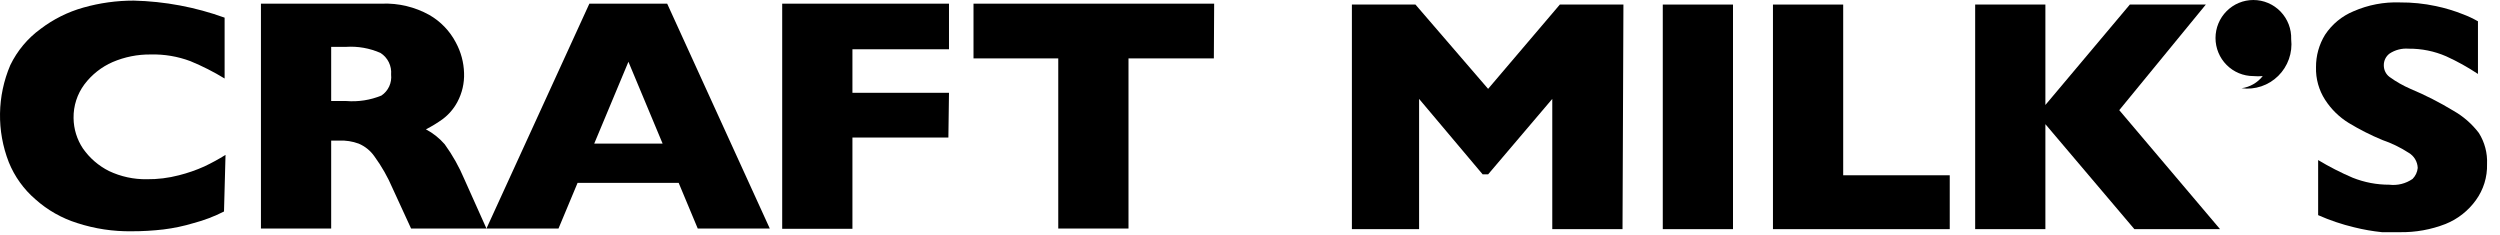
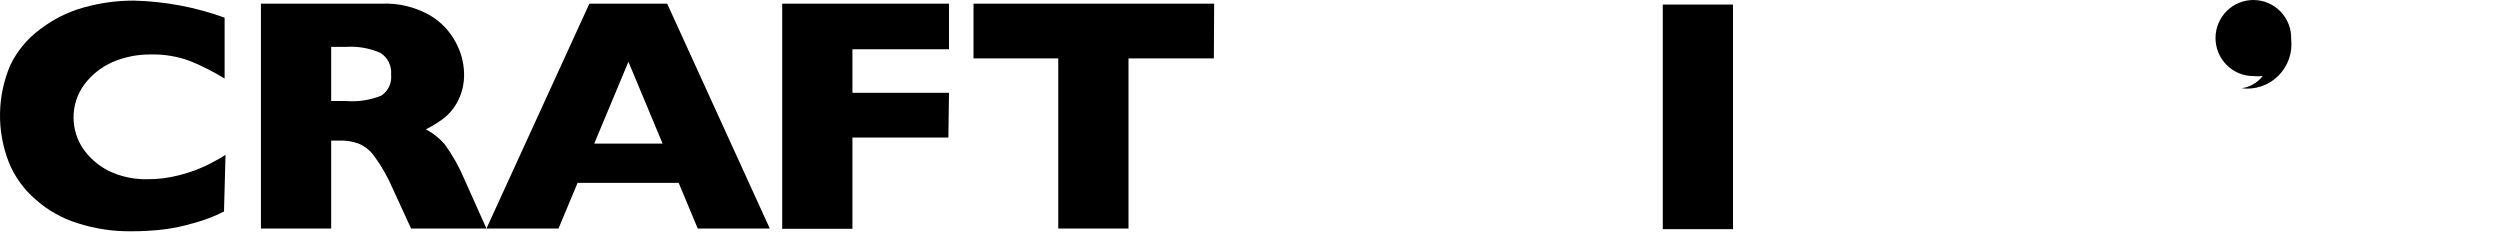
<svg xmlns="http://www.w3.org/2000/svg" width="181" height="17" viewBox="0 0 181 17" fill="none">
  <path d="M16.218 15.312C15.52 15.669 14.785 15.949 14.027 16.149C13.31 16.366 12.577 16.52 11.835 16.612C11.071 16.701 10.303 16.745 9.534 16.744C8.195 16.764 6.863 16.563 5.589 16.149C4.471 15.799 3.439 15.213 2.565 14.431C1.717 13.703 1.056 12.781 0.636 11.743C-0.248 9.477 -0.209 6.952 0.746 4.715C1.251 3.673 2.003 2.773 2.937 2.093C3.862 1.39 4.911 0.866 6.027 0.551C7.218 0.213 8.45 0.042 9.687 0.044C11.931 0.098 14.15 0.515 16.262 1.278V5.684C15.471 5.2 14.643 4.781 13.786 4.428C12.868 4.083 11.894 3.919 10.915 3.944C9.966 3.933 9.026 4.12 8.153 4.494C7.348 4.846 6.646 5.4 6.115 6.103C5.589 6.807 5.312 7.668 5.326 8.548C5.334 9.333 5.57 10.099 6.005 10.751C6.489 11.444 7.137 12.004 7.89 12.382C8.746 12.787 9.683 12.991 10.63 12.976C11.413 12.984 12.194 12.888 12.953 12.69C13.584 12.531 14.2 12.318 14.794 12.051C15.32 11.802 15.833 11.522 16.328 11.214L16.218 15.312Z" fill="black" />
  <path d="M35.219 16.545H29.762L28.425 13.637C28.075 12.819 27.634 12.043 27.11 11.324C26.825 10.914 26.43 10.593 25.971 10.399C25.515 10.231 25.031 10.156 24.546 10.178H23.977V16.545H18.892V0.264H27.658C28.851 0.219 30.032 0.501 31.077 1.079C31.898 1.548 32.567 2.244 33.006 3.084C33.373 3.762 33.576 4.516 33.598 5.287C33.625 6.016 33.459 6.738 33.115 7.38C32.858 7.864 32.499 8.285 32.063 8.614C31.675 8.896 31.264 9.146 30.836 9.363C31.351 9.636 31.812 10.002 32.195 10.443C32.765 11.23 33.243 12.08 33.62 12.976L35.219 16.545ZM28.316 5.398C28.343 5.091 28.286 4.783 28.151 4.507C28.016 4.231 27.807 3.998 27.549 3.833C26.763 3.487 25.906 3.336 25.05 3.393H23.977V7.314H25.072C25.939 7.384 26.81 7.248 27.615 6.918C27.859 6.754 28.054 6.525 28.178 6.257C28.301 5.989 28.349 5.691 28.316 5.398Z" fill="black" />
  <path d="M55.733 16.546H50.517L49.136 13.241H41.816L40.435 16.546H35.219L42.671 0.264H48.303L55.733 16.546ZM47.974 10.399L45.498 4.472L43.021 10.399H47.974Z" fill="black" />
  <path d="M68.663 9.958H61.716V16.567H56.631V0.264H68.707V3.569H61.716V6.72H68.707L68.663 9.958Z" fill="black" />
  <path d="M87.883 4.23H81.703V16.546H76.618V4.23H70.482V0.264H87.905L87.883 4.23Z" fill="black" />
-   <path d="M117.47 16.59H112.385V7.16L107.739 12.624H107.345L102.742 7.16V16.59H97.877V0.33H102.479L107.739 6.433L112.933 0.33H117.536L117.47 16.59Z" fill="black" />
  <path d="M125.469 16.59H120.385V0.33H125.469V16.59Z" fill="black" />
-   <path d="M141.161 16.59H128.362V0.33H133.447V12.69H141.161V16.59Z" fill="black" />
-   <path d="M160.732 16.59H154.53L148.086 8.989V16.59H143.002V0.33H148.086V7.601L154.201 0.33H159.702L153.434 7.975L160.732 16.59Z" fill="black" />
-   <path d="M180.062 11.875C180.089 12.815 179.804 13.738 179.251 14.497C178.697 15.266 177.937 15.862 177.059 16.215C176.005 16.626 174.881 16.828 173.75 16.81H172.457C171.777 16.74 171.104 16.622 170.441 16.457C169.547 16.243 168.674 15.948 167.833 15.576V11.588C168.636 12.071 169.47 12.498 170.331 12.866C171.175 13.203 172.075 13.375 172.983 13.373C173.577 13.445 174.178 13.296 174.67 12.954C174.882 12.741 175.014 12.461 175.043 12.161C175.036 11.937 174.971 11.718 174.856 11.525C174.741 11.332 174.579 11.172 174.386 11.06C173.79 10.674 173.15 10.363 172.479 10.134C171.638 9.786 170.825 9.373 170.046 8.901C169.359 8.478 168.775 7.906 168.337 7.226C167.885 6.526 167.656 5.704 167.679 4.869C167.673 4.036 167.9 3.219 168.337 2.512C168.84 1.753 169.557 1.162 170.397 0.815C171.453 0.353 172.599 0.134 173.75 0.176C174.626 0.169 175.501 0.258 176.358 0.441C177.031 0.582 177.691 0.781 178.33 1.036C178.701 1.175 179.06 1.345 179.404 1.542V5.354C178.672 4.867 177.903 4.439 177.103 4.076C176.245 3.703 175.32 3.516 174.386 3.525C173.899 3.485 173.413 3.609 173.005 3.878C172.872 3.977 172.765 4.106 172.692 4.256C172.62 4.406 172.584 4.57 172.588 4.737C172.588 4.899 172.625 5.06 172.697 5.205C172.77 5.351 172.875 5.477 173.005 5.574C173.477 5.914 173.984 6.202 174.517 6.433C175.592 6.884 176.632 7.414 177.629 8.019C178.345 8.425 178.971 8.972 179.47 9.628C179.891 10.298 180.098 11.083 180.062 11.875Z" fill="black" />
  <path d="M163.143 3.61312e-07C162.416 3.61312e-07 161.719 0.29 161.206 0.807C160.692 1.323 160.403 2.024 160.403 2.754C160.403 3.484 160.692 4.185 161.206 4.701C161.719 5.218 162.416 5.508 163.143 5.508C163.369 5.529 163.596 5.529 163.822 5.508C163.443 5.99 162.894 6.305 162.288 6.389C162.769 6.452 163.258 6.405 163.719 6.25C164.179 6.095 164.598 5.837 164.944 5.495C165.29 5.153 165.555 4.737 165.717 4.277C165.88 3.818 165.936 3.327 165.882 2.842C165.894 2.473 165.832 2.105 165.7 1.761C165.567 1.417 165.367 1.103 165.112 0.837C164.856 0.572 164.55 0.362 164.212 0.218C163.874 0.074 163.51 -0 163.143 3.61312e-07Z" fill="black" />
</svg>